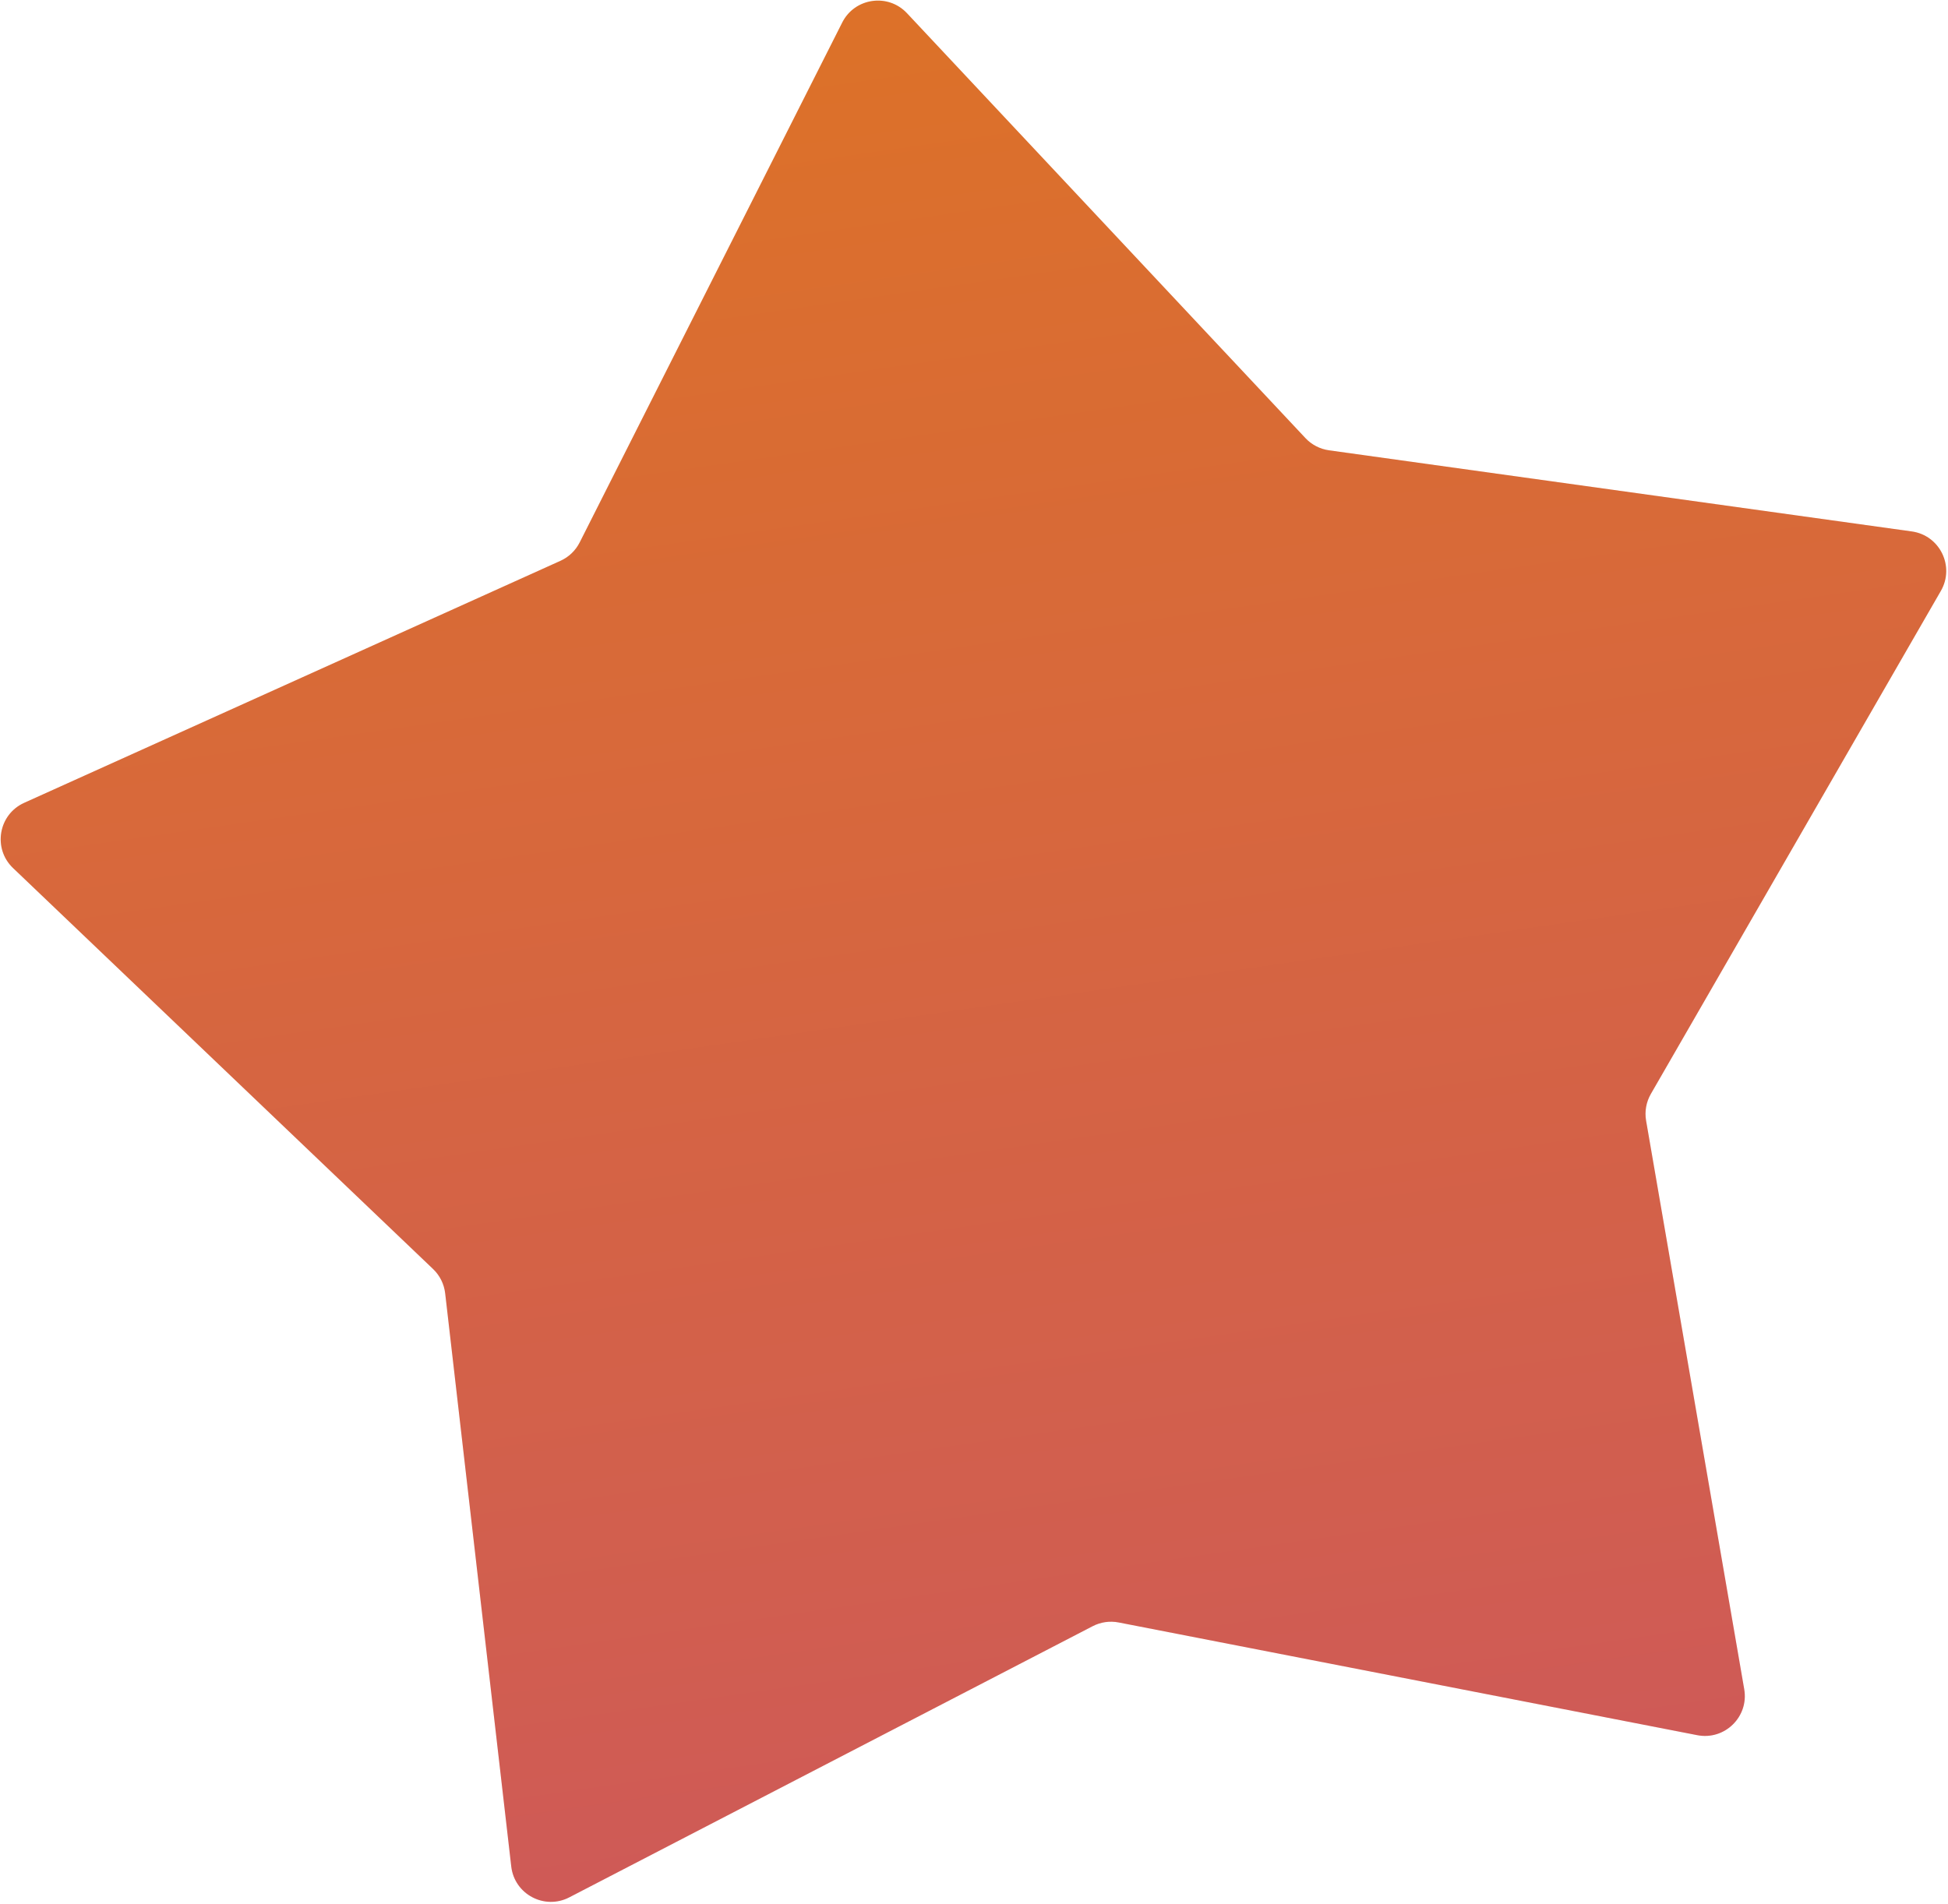
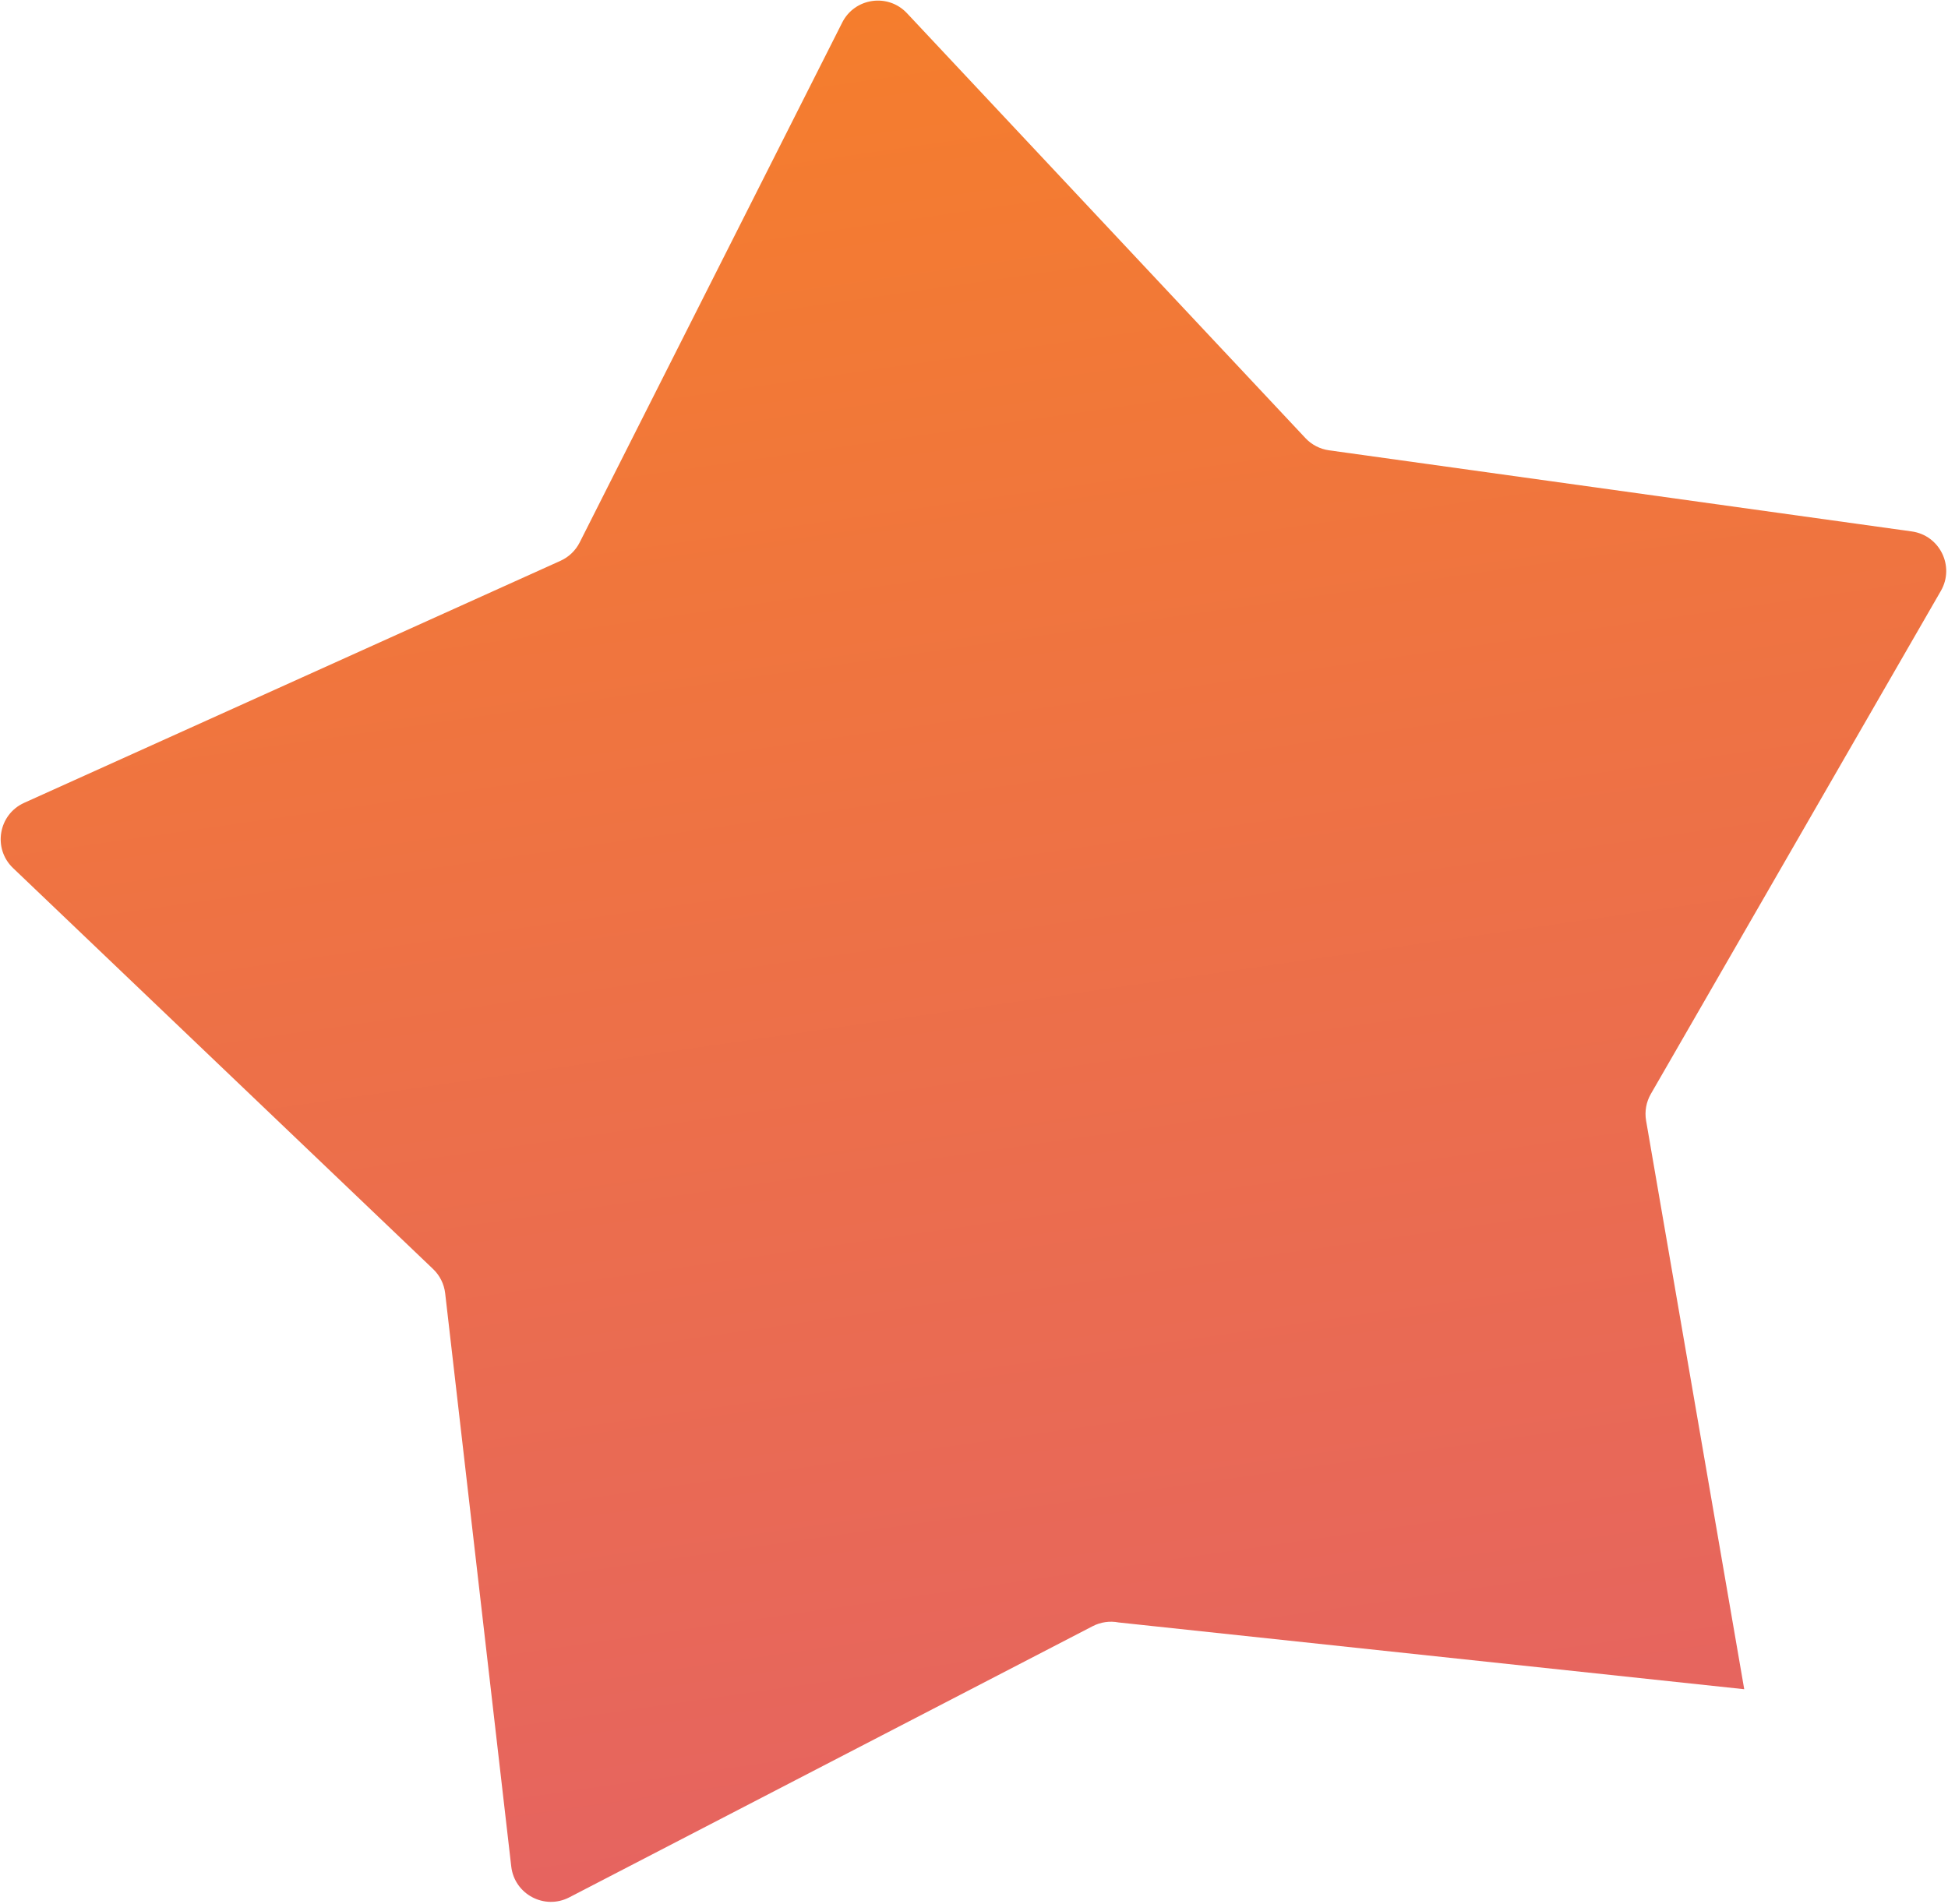
<svg xmlns="http://www.w3.org/2000/svg" width="488" height="477" viewBox="0 0 488 477" fill="none">
-   <path d="M210.989 5.644C214.119 -0.556 222.461 -1.755 227.211 3.311L327.021 109.766C328.584 111.433 330.672 112.515 332.937 112.83L478.926 133.158C485.95 134.136 489.752 141.912 486.211 148.056L413.56 274.1C412.393 276.124 411.972 278.492 412.369 280.794L436.953 423.253C438.144 430.152 432.058 436.108 425.186 434.769L280.239 406.525C278.025 406.094 275.729 406.424 273.726 407.462L142.61 475.404C136.394 478.625 128.877 474.625 128.075 467.67L111.522 324.057C111.254 321.736 110.183 319.582 108.493 317.969L3.27 217.504C-1.86 212.607 -0.403 204.075 6.061 201.157L140.407 140.517C142.491 139.576 144.189 137.95 145.22 135.909L210.989 5.644Z" fill="url(#paint0_linear_155_2743)" />
-   <path d="M210.989 5.644C214.119 -0.556 222.461 -1.755 227.211 3.311L327.021 109.766C328.584 111.433 330.672 112.515 332.937 112.83L478.926 133.158C485.95 134.136 489.752 141.912 486.211 148.056L413.56 274.1C412.393 276.124 411.972 278.492 412.369 280.794L436.953 423.253C438.144 430.152 432.058 436.108 425.186 434.769L280.239 406.525C278.025 406.094 275.729 406.424 273.726 407.462L142.61 475.404C136.394 478.625 128.877 474.625 128.075 467.67L111.522 324.057C111.254 321.736 110.183 319.582 108.493 317.969L3.27 217.504C-1.86 212.607 -0.403 204.075 6.061 201.157L140.407 140.517C142.491 139.576 144.189 137.95 145.22 135.909L210.989 5.644Z" fill="black" fill-opacity="0.1" />
+   <path d="M210.989 5.644C214.119 -0.556 222.461 -1.755 227.211 3.311L327.021 109.766C328.584 111.433 330.672 112.515 332.937 112.83L478.926 133.158C485.95 134.136 489.752 141.912 486.211 148.056L413.56 274.1C412.393 276.124 411.972 278.492 412.369 280.794L436.953 423.253L280.239 406.525C278.025 406.094 275.729 406.424 273.726 407.462L142.61 475.404C136.394 478.625 128.877 474.625 128.075 467.67L111.522 324.057C111.254 321.736 110.183 319.582 108.493 317.969L3.27 217.504C-1.86 212.607 -0.403 204.075 6.061 201.157L140.407 140.517C142.491 139.576 144.189 137.95 145.22 135.909L210.989 5.644Z" fill="url(#paint0_linear_155_2743)" />
  <defs>
    <linearGradient id="paint0_linear_155_2743" x1="217.432" y1="-7.118" x2="291.666" y2="509.103" gradientUnits="userSpaceOnUse">
      <stop stop-color="#F57E2C" />
      <stop offset="1" stop-color="#E46166" />
    </linearGradient>
  </defs>
</svg>